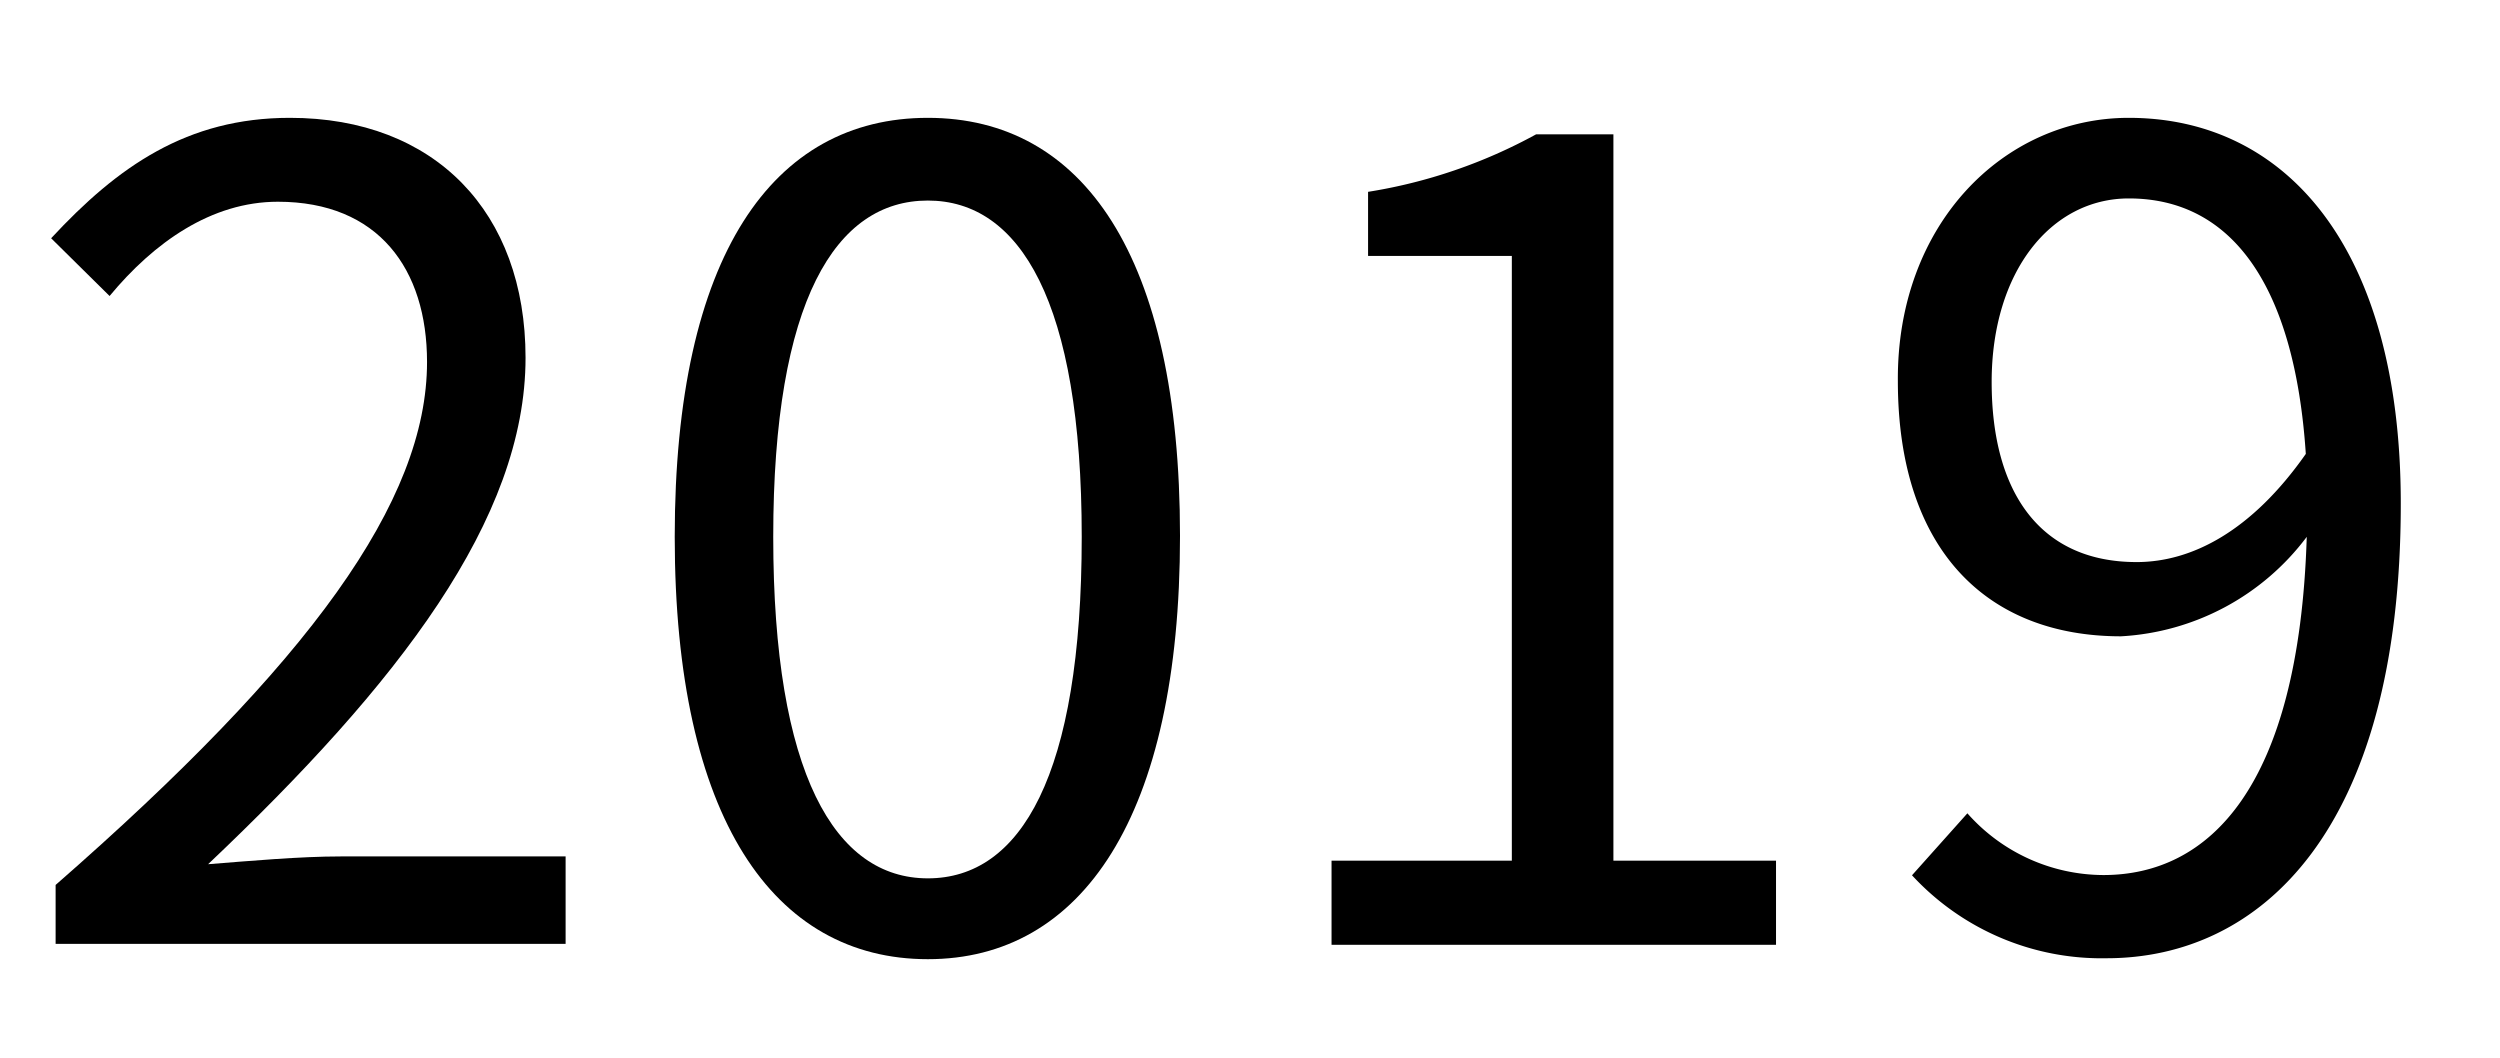
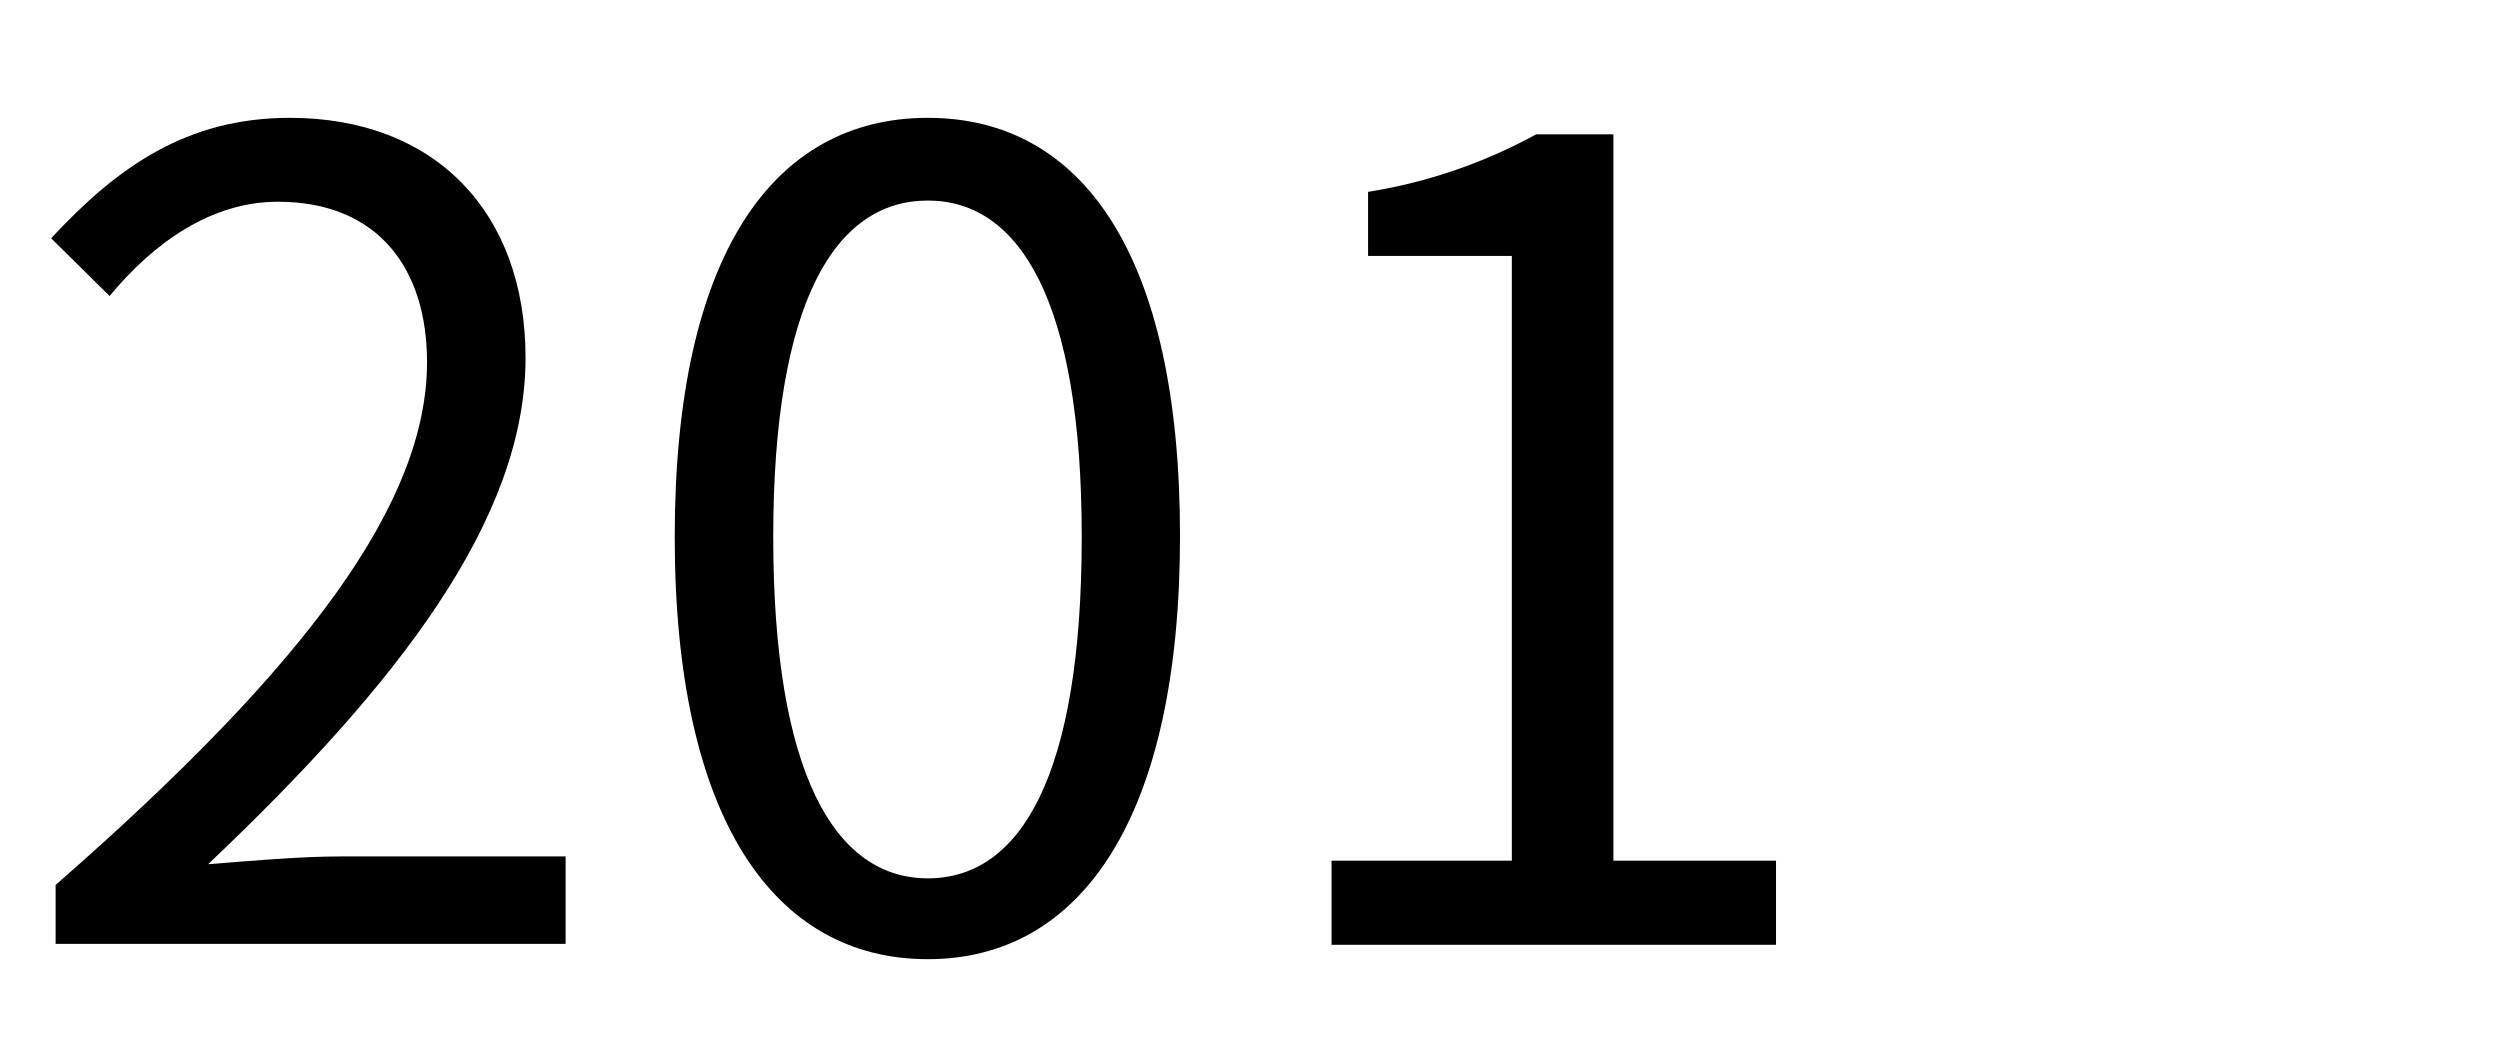
<svg xmlns="http://www.w3.org/2000/svg" viewBox="0 0 106.08 44.88">
  <rect width="106.08" height="44.88" fill="none" />
  <path d="M2.36,37.55c10.79-9.43,15.76-16.28,15.76-22.19,0-3.94-2.06-6.8-6.33-6.8-2.82,0-5.26,1.73-7.14,4L2.17,10.11C5,7.06,7.94,5,12.3,5c6.15,0,10,4,10,10.18,0,6.85-5.4,13.84-13.47,21.49,1.78-.14,3.89-.33,5.63-.33H24v3.71H2.36Z" />
  <path d="M28.63,22.78C28.63,10.81,32.81,5,39.37,5s10.7,5.82,10.7,17.74S45.9,40.7,39.37,40.7,28.63,34.74,28.63,22.78Zm17.27,0c0-10-2.63-14.27-6.53-14.27s-6.56,4.22-6.56,14.27,2.62,14.49,6.56,14.49S45.9,32.91,45.9,22.78Z" />
  <path d="M56.5,36.52h7.65V10.86h-6.1V8.14A22,22,0,0,0,65.18,5.7h3.28V36.52h6.9v3.57H56.5Z" />
-   <path d="M83.48,34.51a7.74,7.74,0,0,0,5.77,2.62c4.46,0,8.3-3.66,8.63-14.35A10.58,10.58,0,0,1,90,27c-5.72,0-9.47-3.7-9.47-10.83C80.48,9.54,85,5,90.33,5c6.62,0,11.54,5.44,11.54,16.37,0,13.94-6,19.29-12.48,19.29a10.94,10.94,0,0,1-8.26-3.52ZM97.84,19.26c-.47-7.09-3.1-10.84-7.51-10.84-3.29,0-5.82,3.09-5.82,7.79s2.07,7.64,6.15,7.64C93,23.85,95.54,22.54,97.84,19.26Z" />
</svg>